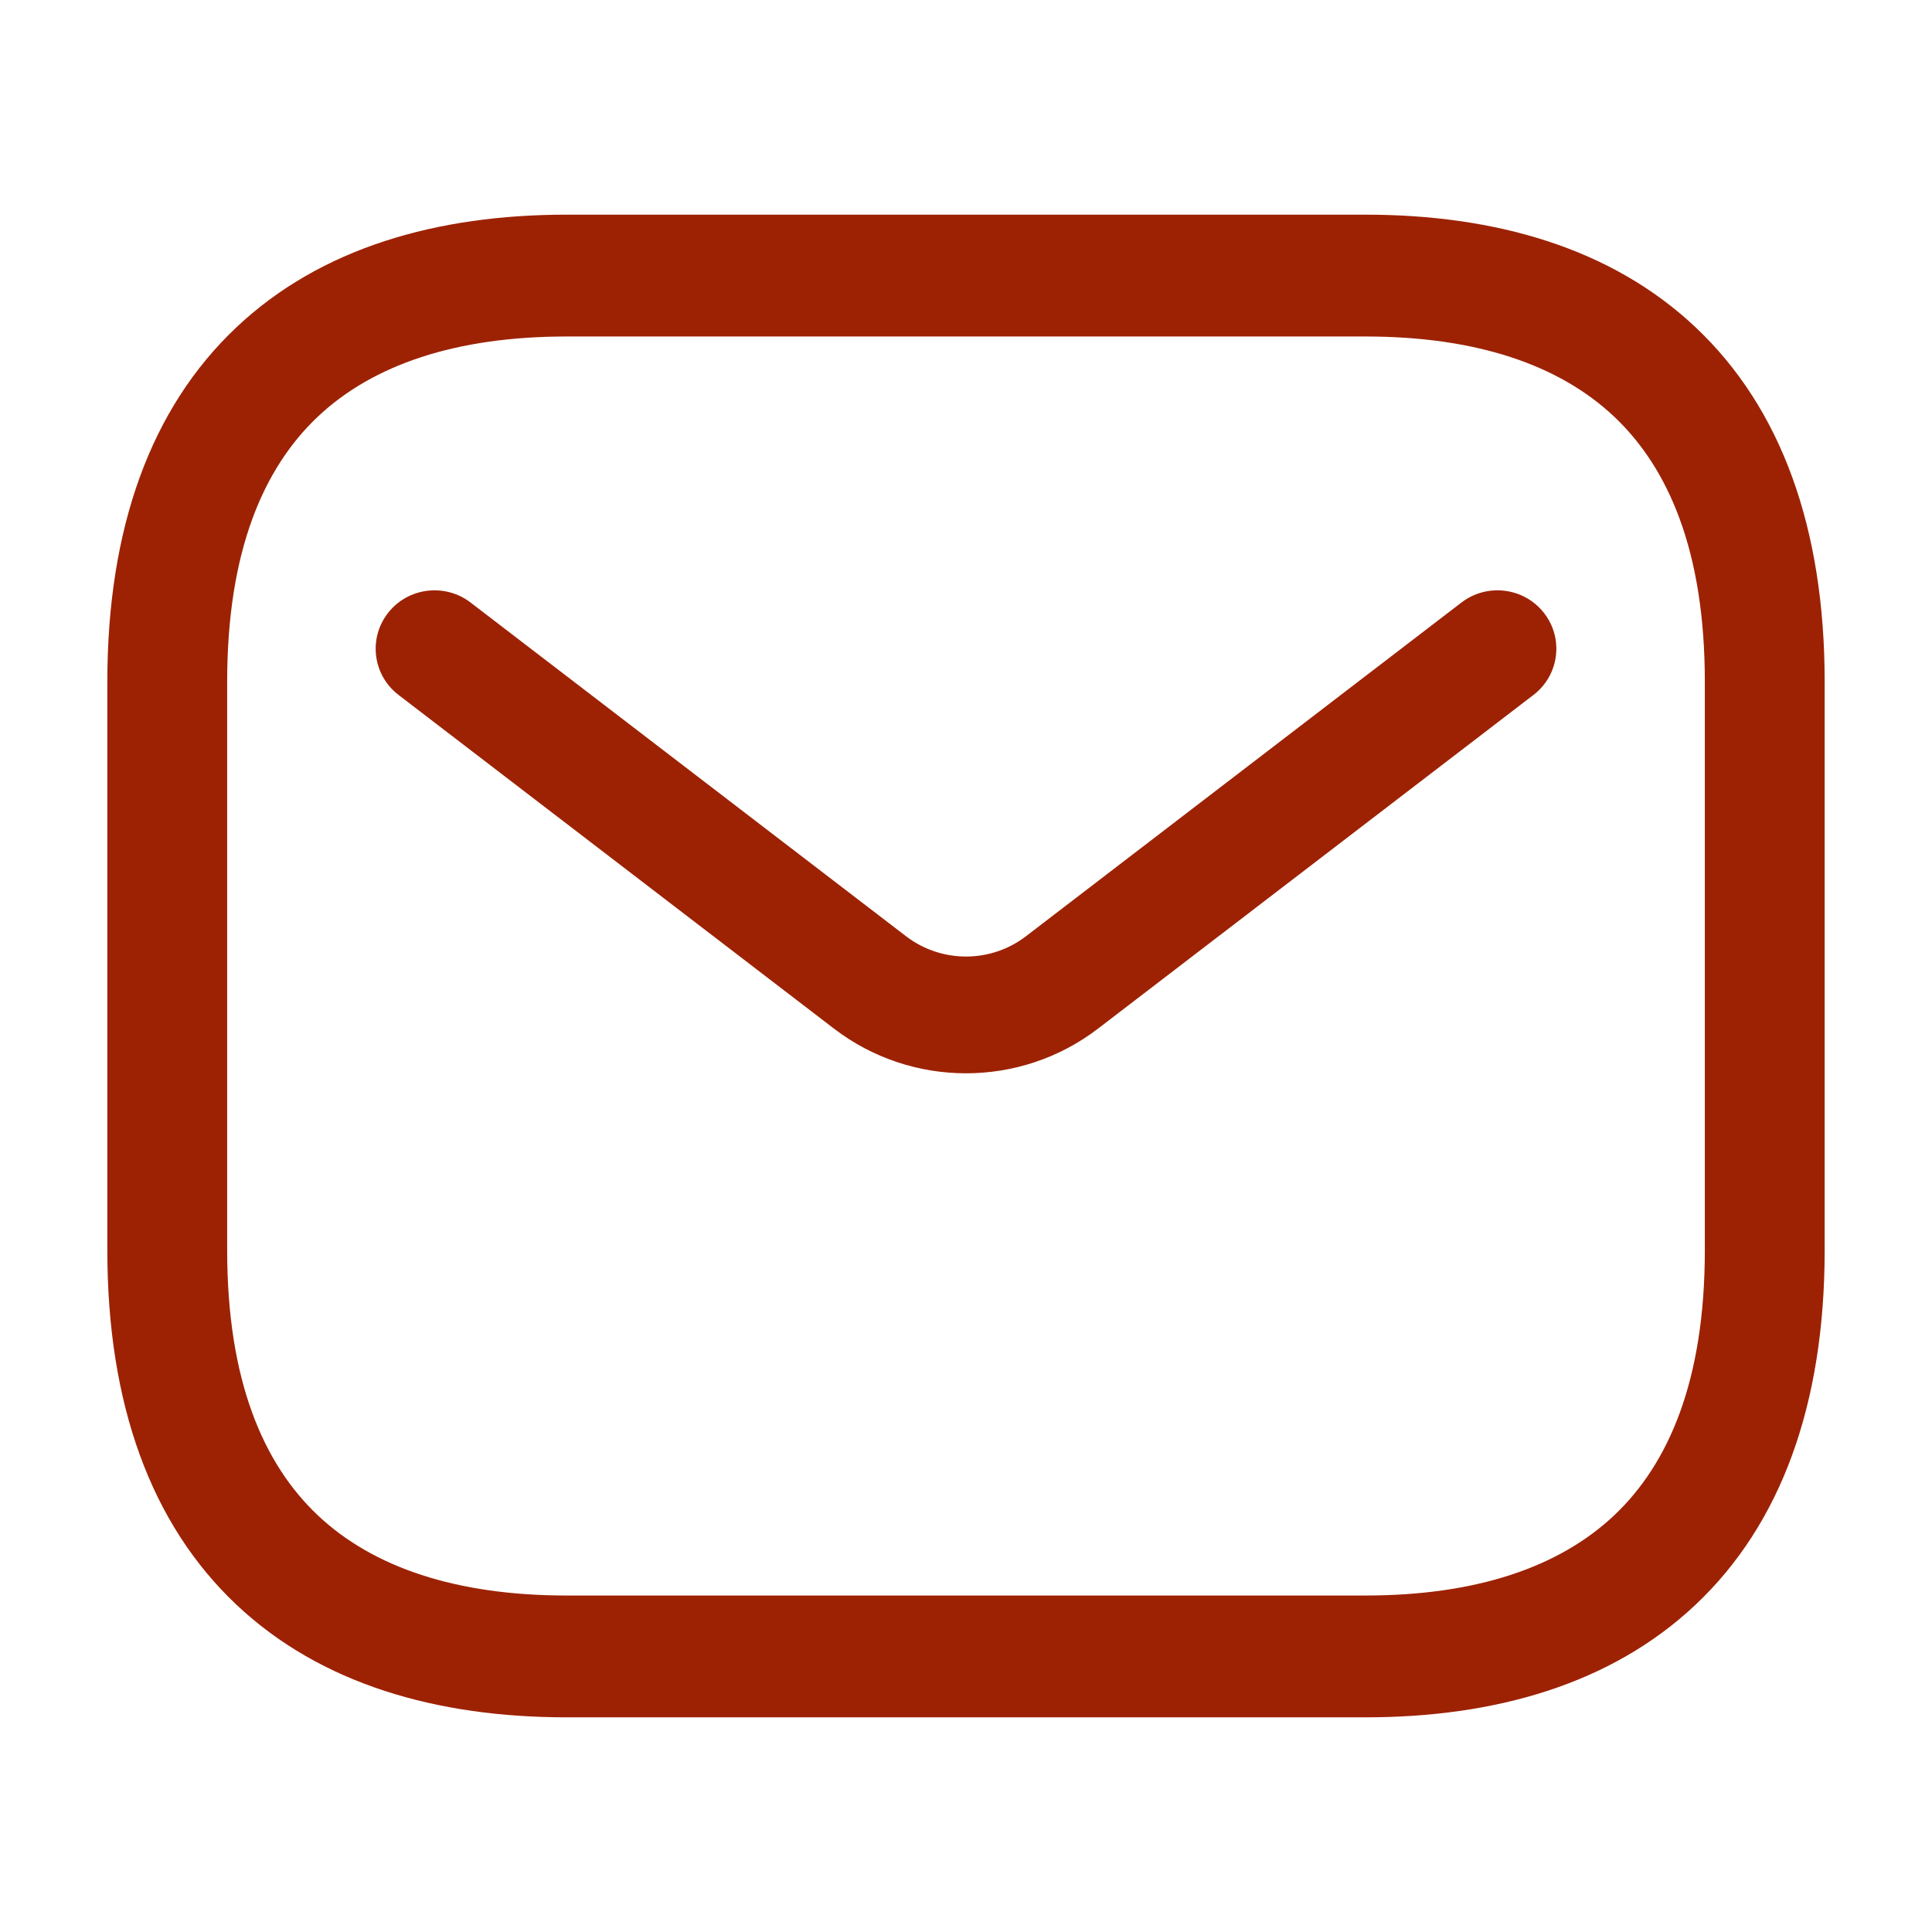
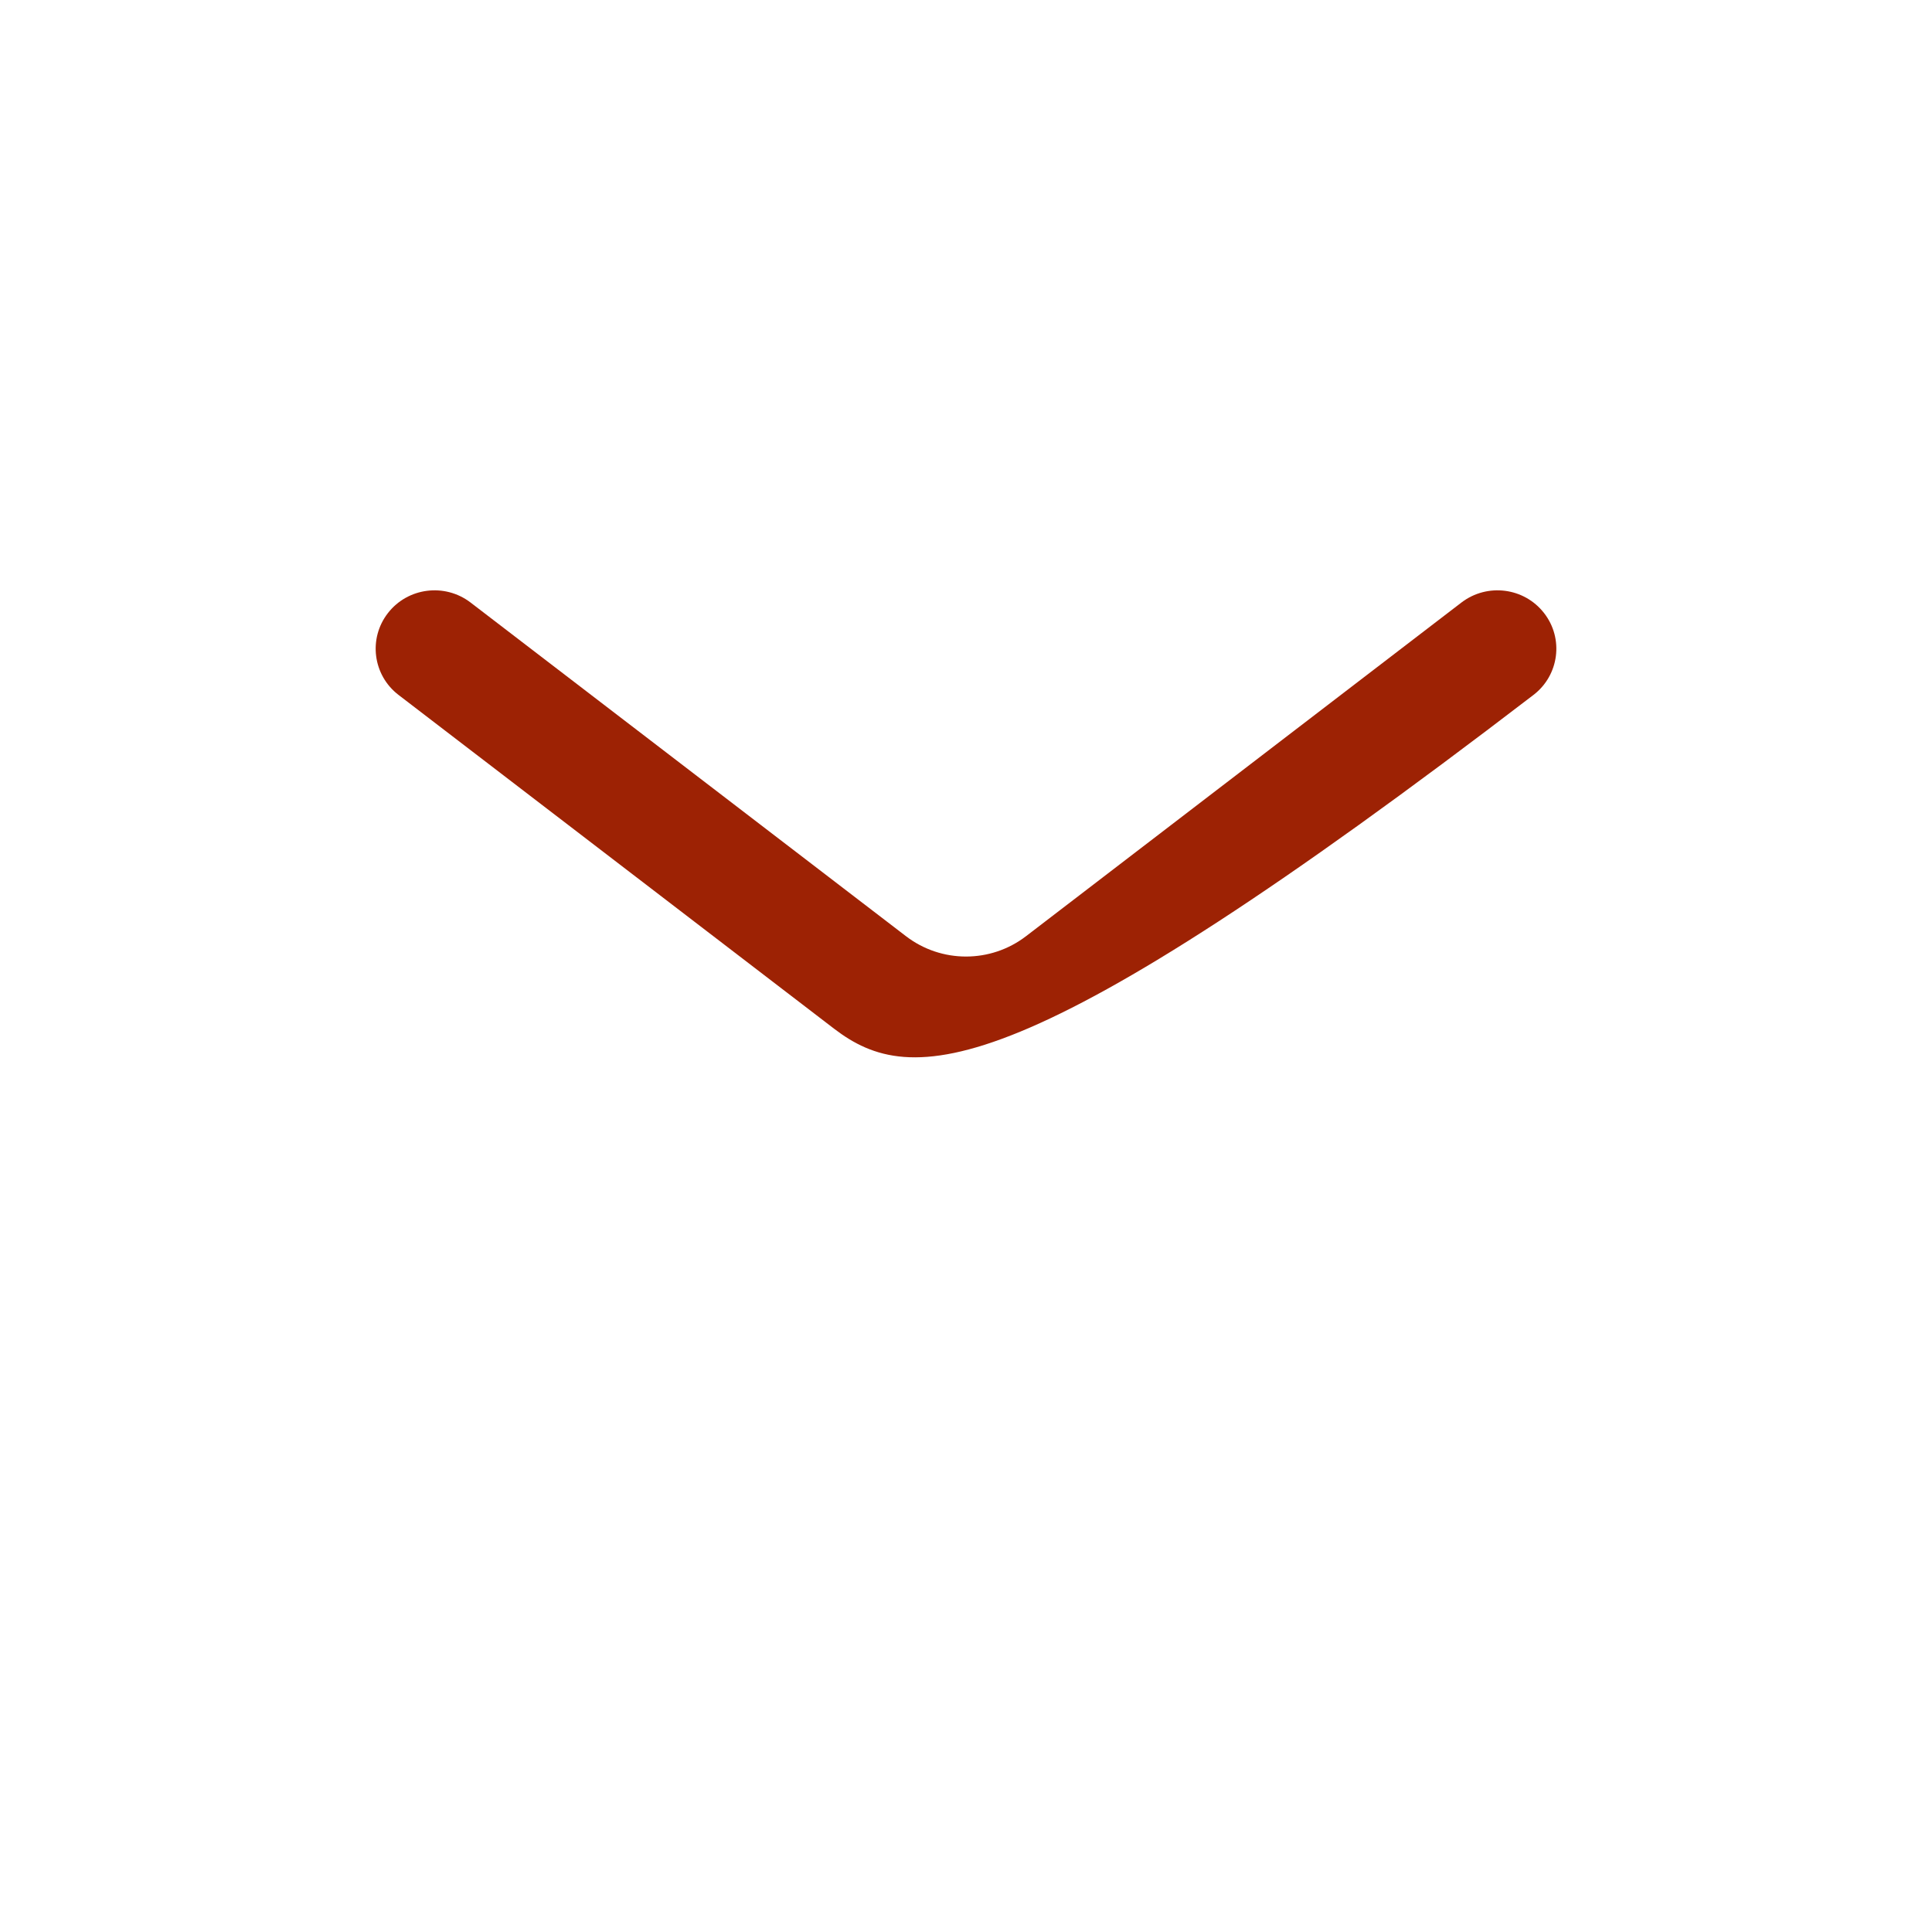
<svg xmlns="http://www.w3.org/2000/svg" fill="none" viewBox="0 0 36 36" height="36" width="36">
-   <path fill="#9D2204" d="M5.922 7.764C4.91 8.72 4.233 10.27 4.233 12.703V23.297C4.233 25.73 4.91 27.28 5.922 28.236C6.949 29.205 8.497 29.73 10.558 29.73H25.442C27.503 29.73 29.051 29.205 30.078 28.236C31.09 27.28 31.767 25.73 31.767 23.297V12.703C31.767 10.27 31.09 8.72 30.078 7.764C29.051 6.795 27.503 6.27 25.442 6.27H10.558C8.497 6.27 6.949 6.795 5.922 7.764ZM4.403 6.101C5.981 4.611 8.154 4 10.558 4H25.442C27.846 4 30.019 4.611 31.597 6.101C33.189 7.604 34 9.838 34 12.703V23.297C34 26.162 33.189 28.396 31.597 29.899C30.019 31.389 27.846 32 25.442 32H10.558C8.154 32 5.981 31.389 4.403 29.899C2.811 28.396 2 26.162 2 23.297V12.703C2 9.838 2.811 7.604 4.403 6.101Z" clip-rule="evenodd" fill-rule="evenodd" />
-   <path fill="#9D2204" d="M28.771 11.423C29.142 11.898 29.053 12.582 28.574 12.949L20.46 19.167C19.011 20.277 16.989 20.277 15.54 19.167L7.426 12.949C6.947 12.582 6.859 11.898 7.229 11.423C7.599 10.947 8.288 10.86 8.768 11.227L16.882 17.445C17.541 17.95 18.459 17.95 19.118 17.445L27.232 11.227C27.712 10.86 28.401 10.947 28.771 11.423Z" clip-rule="evenodd" fill-rule="evenodd" />
+   <path fill="#9D2204" d="M28.771 11.423C29.142 11.898 29.053 12.582 28.574 12.949C19.011 20.277 16.989 20.277 15.54 19.167L7.426 12.949C6.947 12.582 6.859 11.898 7.229 11.423C7.599 10.947 8.288 10.86 8.768 11.227L16.882 17.445C17.541 17.95 18.459 17.95 19.118 17.445L27.232 11.227C27.712 10.86 28.401 10.947 28.771 11.423Z" clip-rule="evenodd" fill-rule="evenodd" />
</svg>